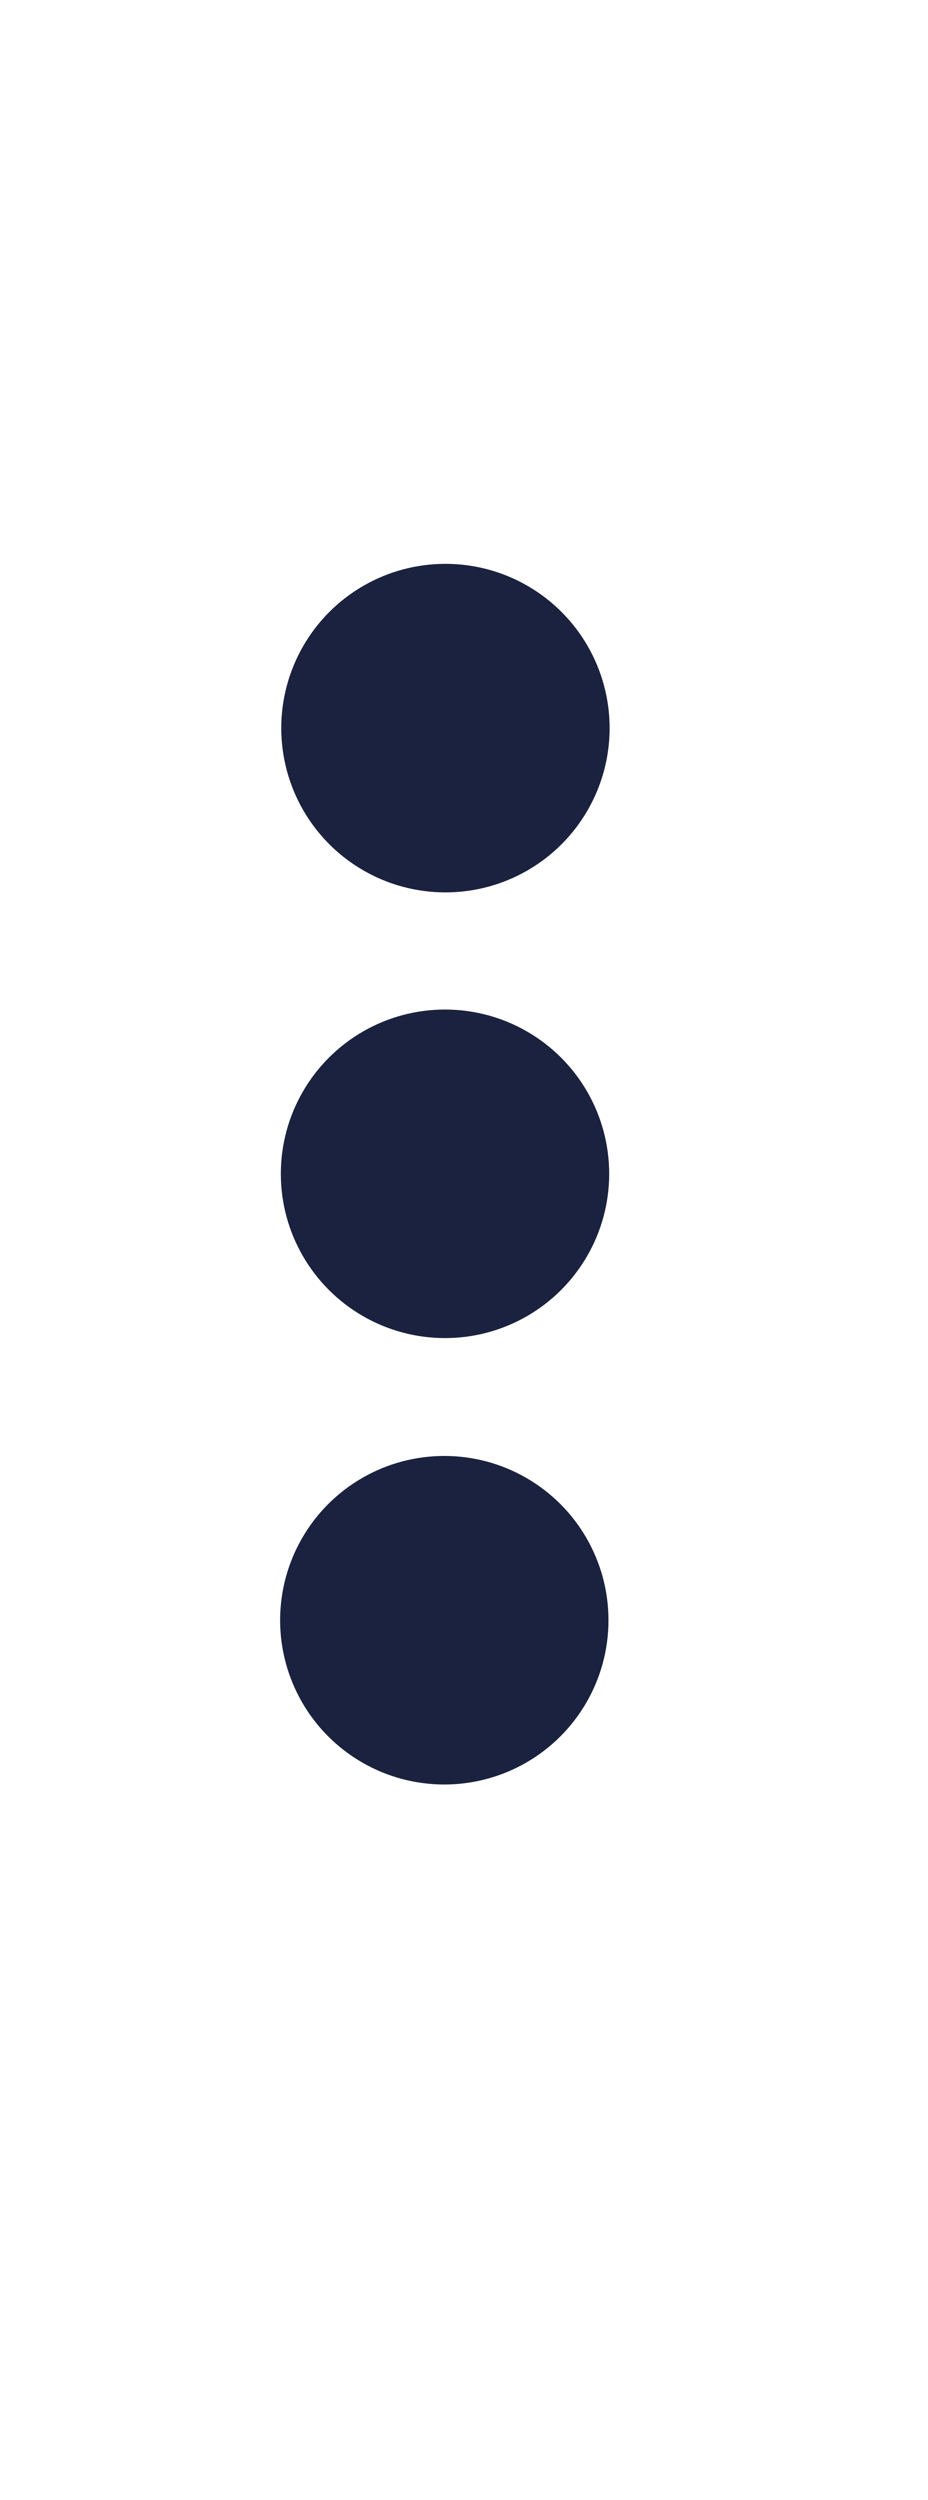
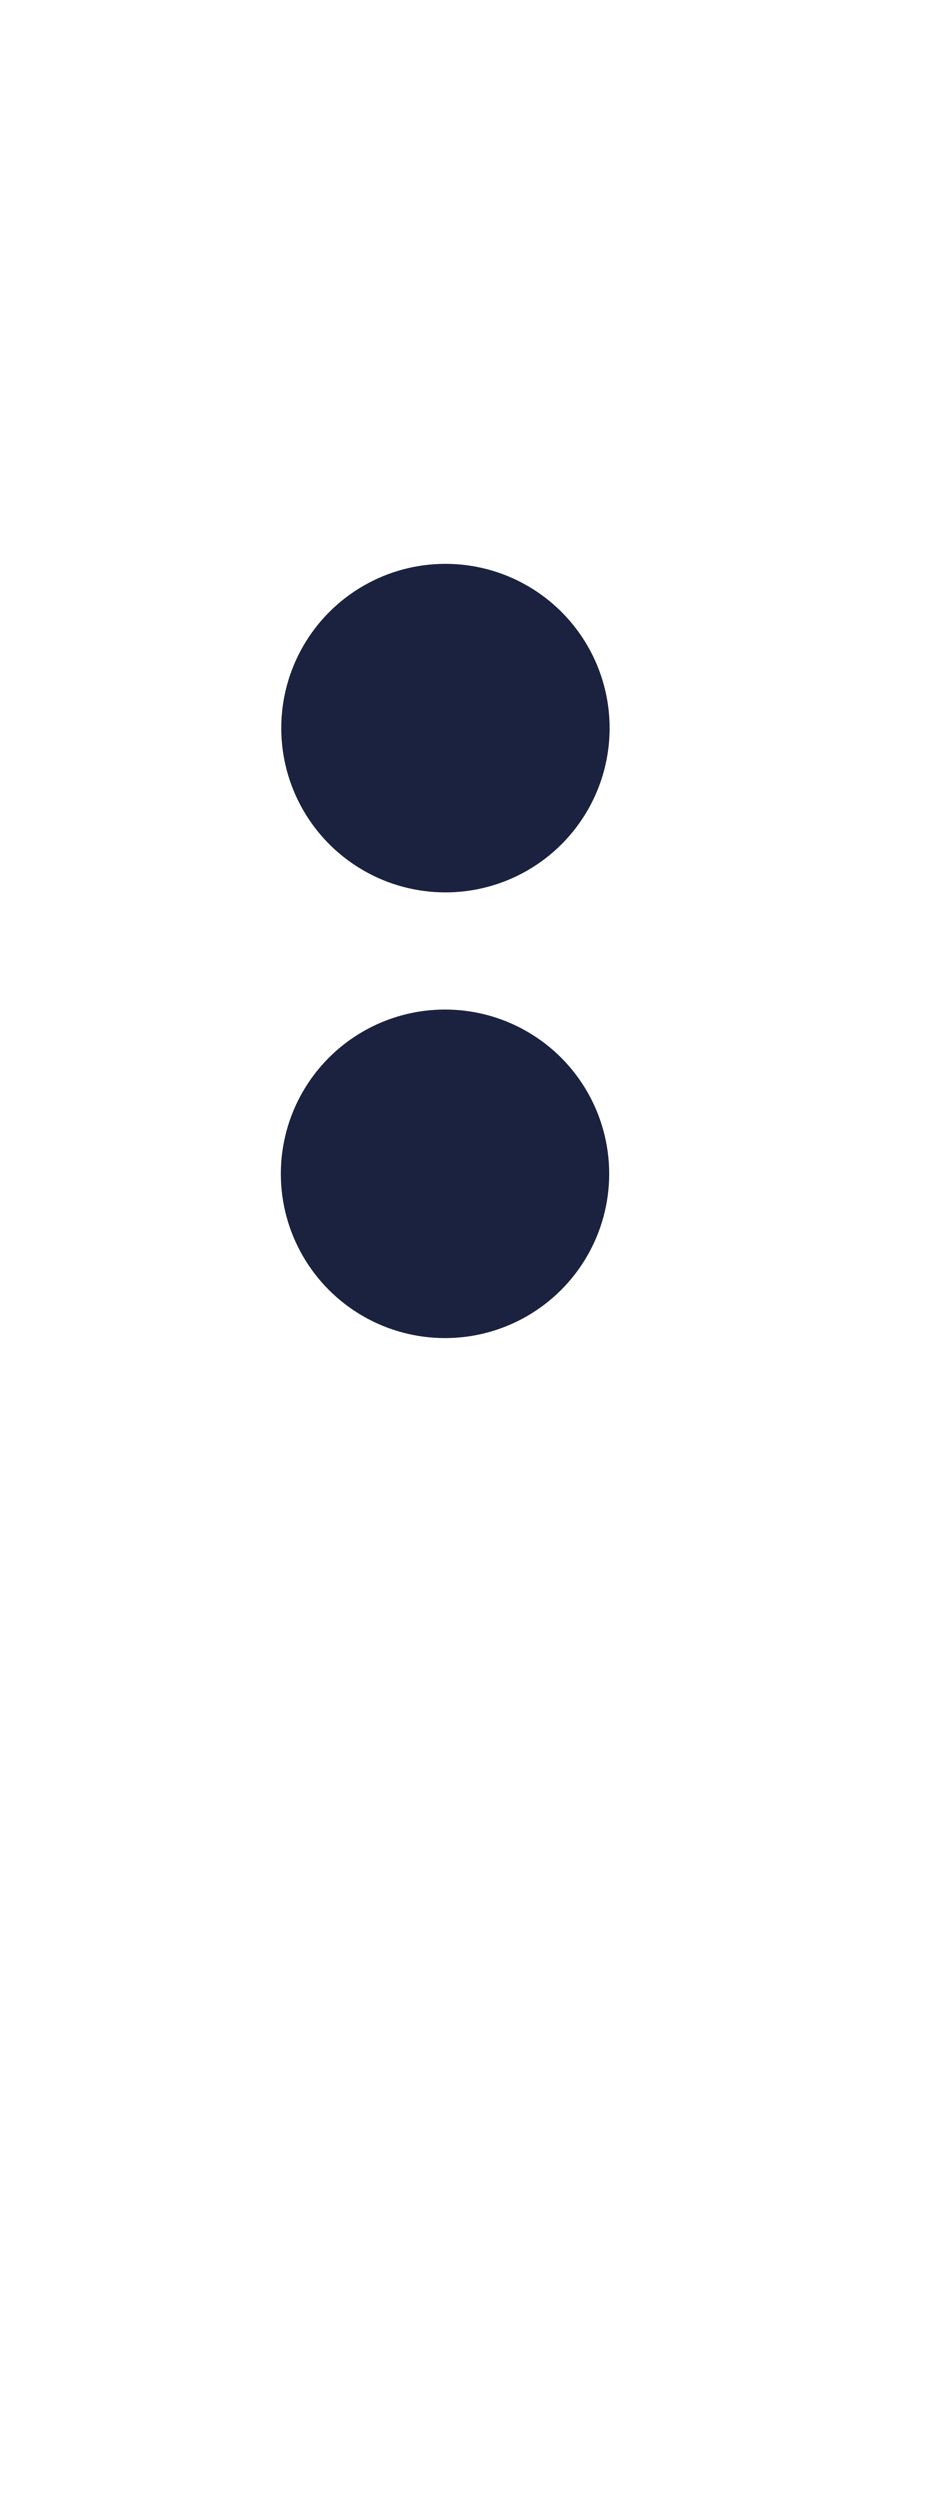
<svg xmlns="http://www.w3.org/2000/svg" id="Ebene_1" viewBox="0 0 65 175">
  <defs>
    <style>.cls-1{fill:#1a223f;}</style>
  </defs>
  <circle class="cls-1" cx="31.2" cy="50.97" r="11.5" />
  <circle class="cls-1" cx="31.17" cy="82.17" r="11.5" />
-   <circle class="cls-1" cx="31.12" cy="113.42" r="11.5" />
</svg>